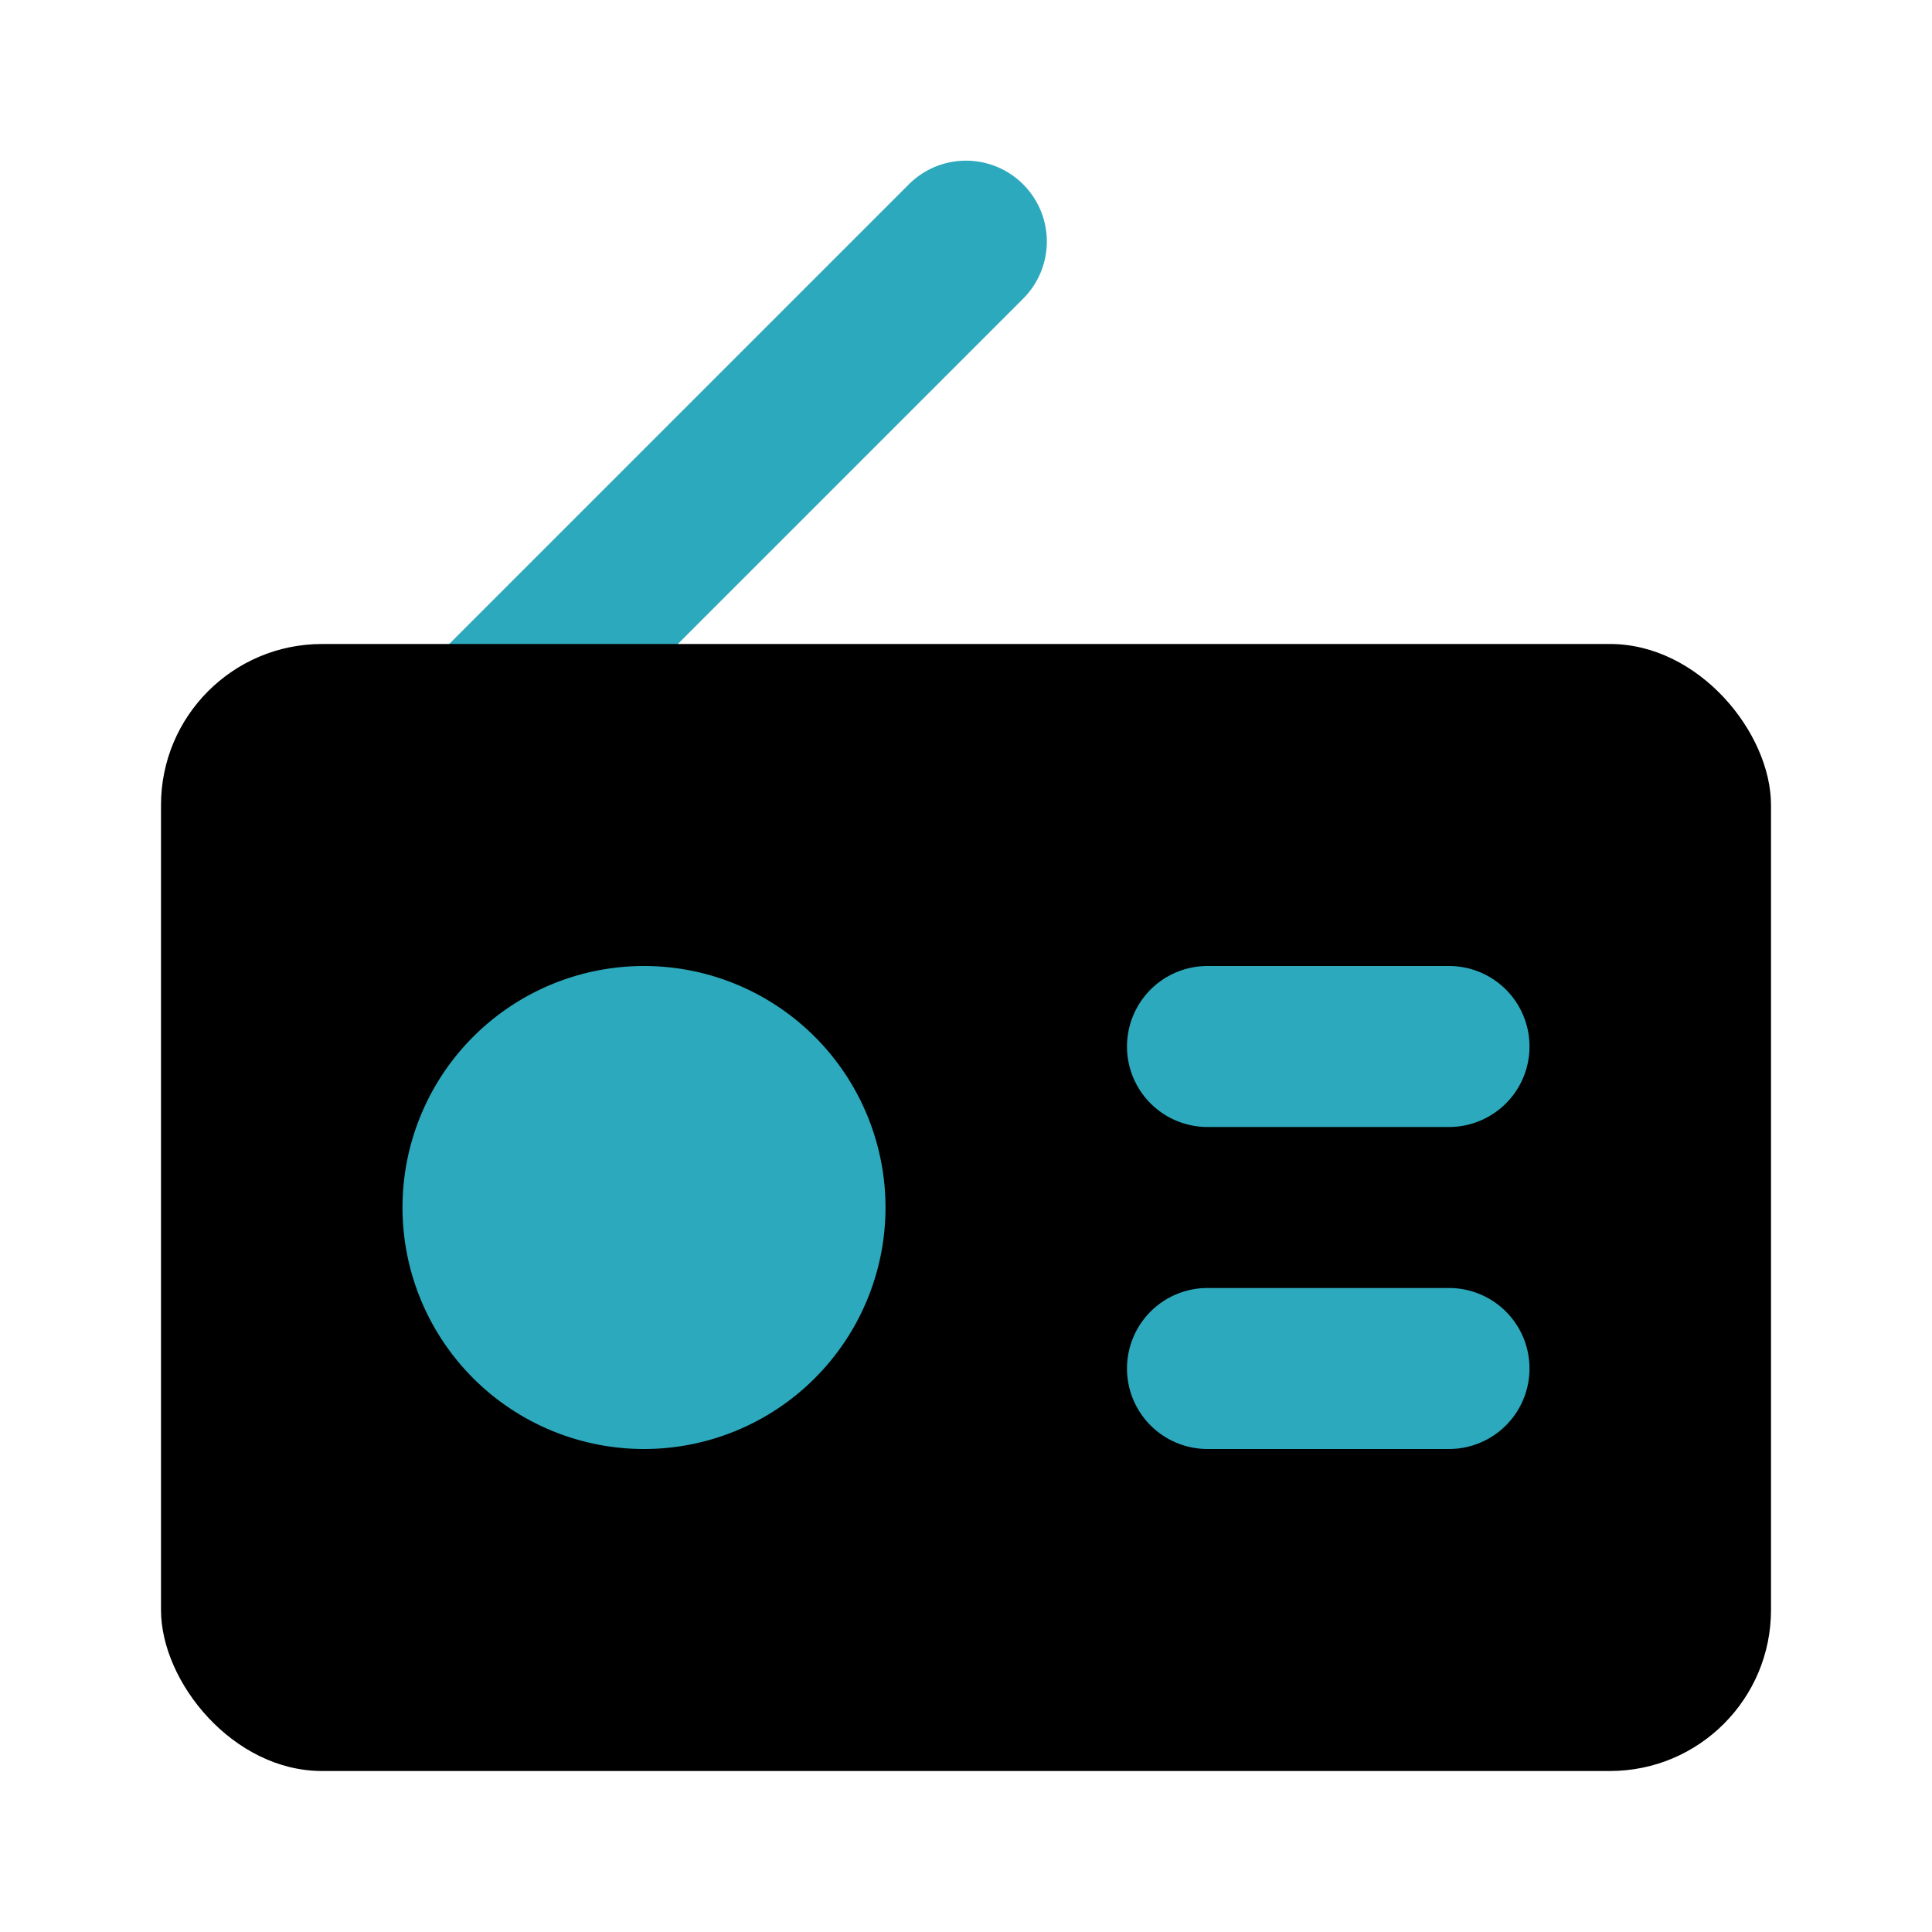
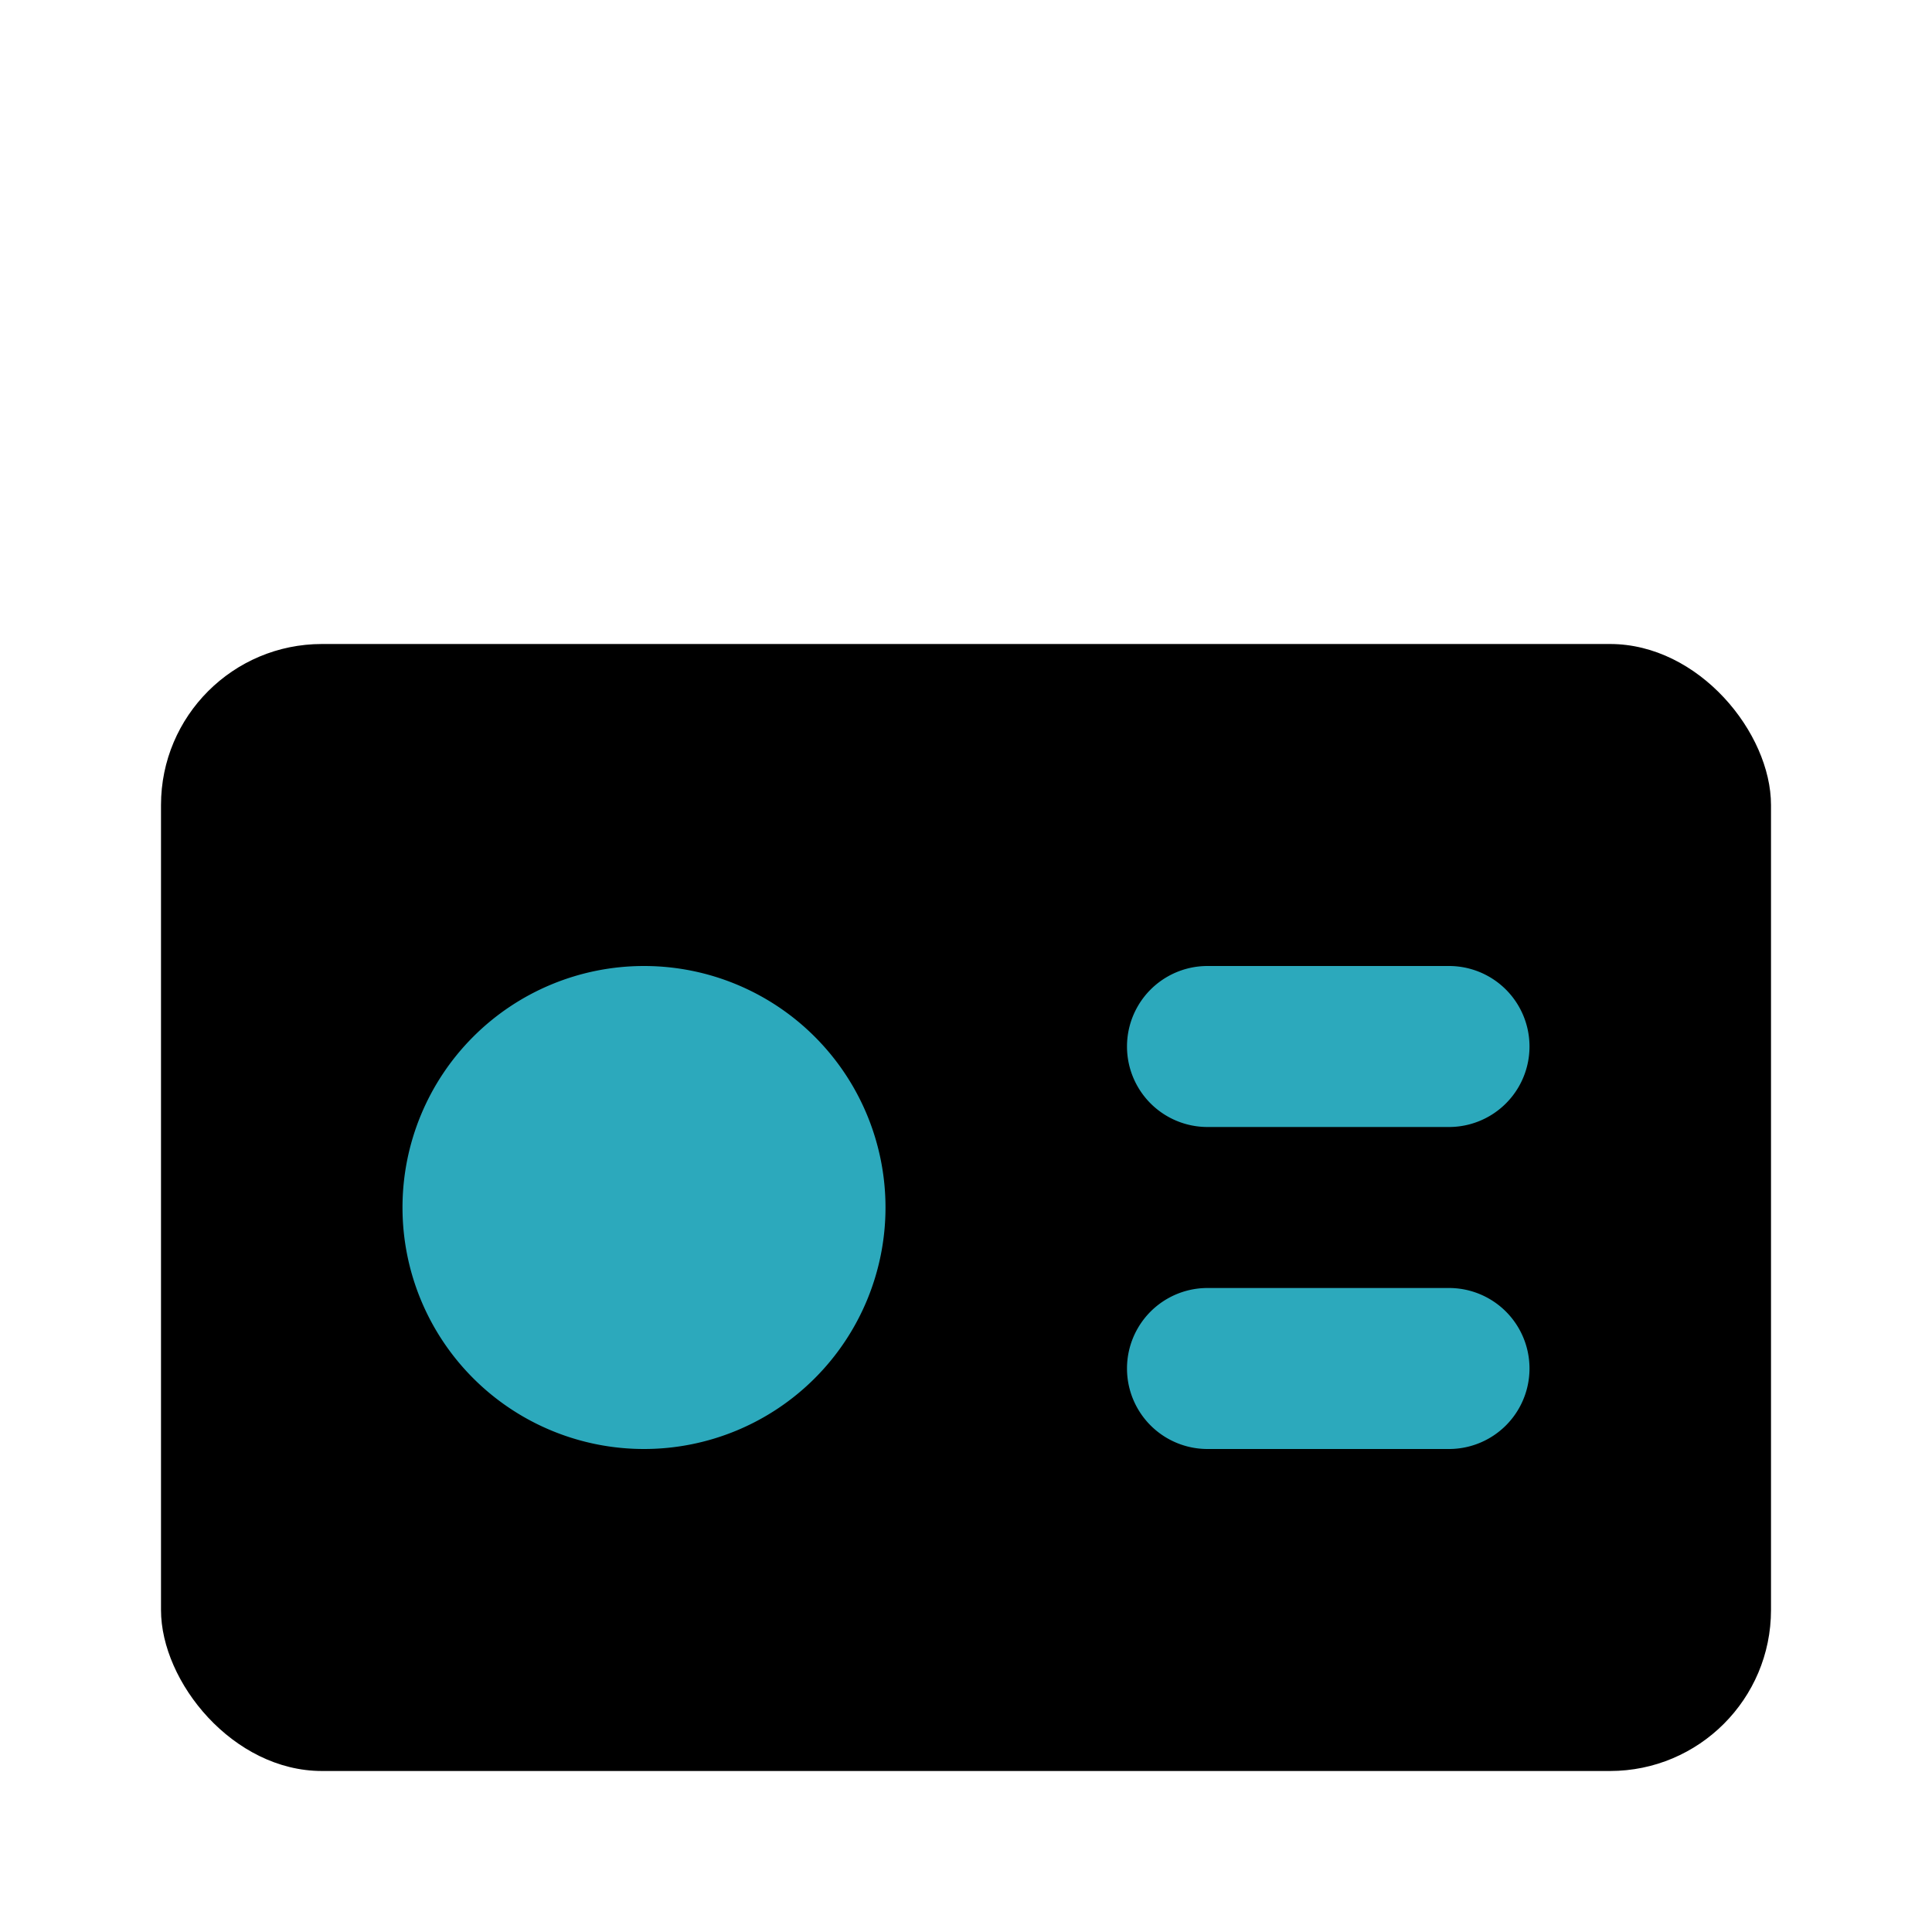
<svg xmlns="http://www.w3.org/2000/svg" fill="#000000" width="800px" height="800px" viewBox="0 0 24 24" id="radio" data-name="Flat Color" class="icon flat-color">
-   <path id="secondary" d="M6,10a1,1,0,0,1-.71-.29,1,1,0,0,1,0-1.42l6-6a1,1,0,1,1,1.42,1.42l-6,6A1,1,0,0,1,6,10Z" style="fill: rgb(44, 169, 188);" />
  <rect id="primary" x="2" y="8" width="20" height="14" rx="2" style="fill: rgb(0, 0, 0);" />
  <path id="secondary-2" data-name="secondary" d="M11,15a3,3,0,1,1-3-3A3,3,0,0,1,11,15Zm4-1h3a1,1,0,0,0,0-2H15a1,1,0,0,0,0,2Zm3,2H15a1,1,0,0,0,0,2h3a1,1,0,0,0,0-2Z" style="fill: rgb(44, 169, 188);" />
</svg>